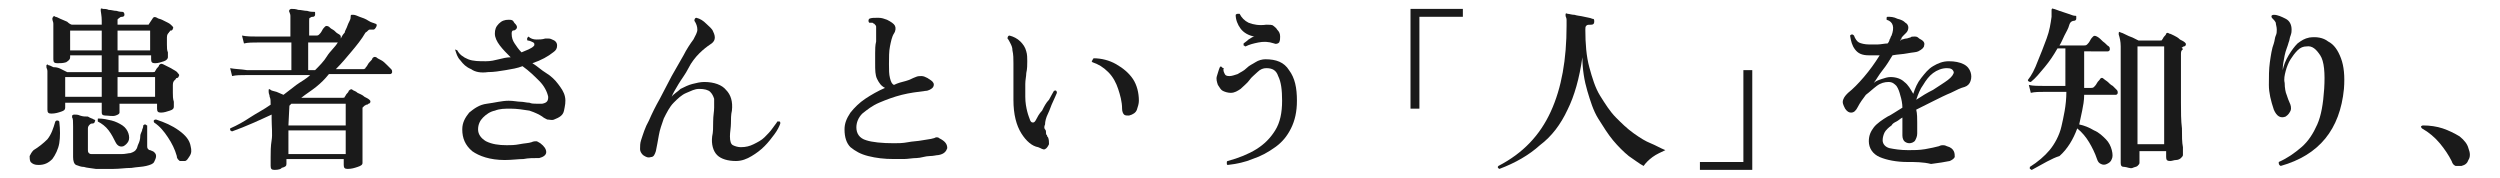
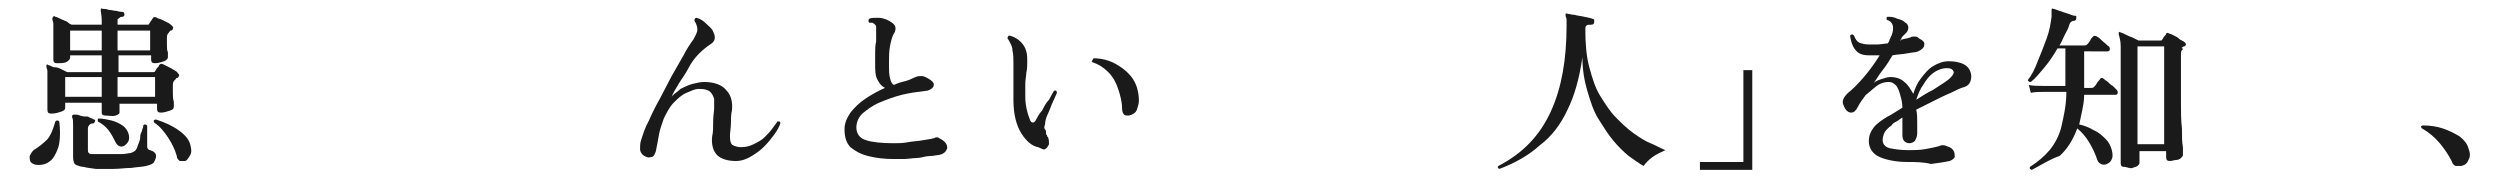
<svg xmlns="http://www.w3.org/2000/svg" version="1.1" id="レイヤー_1" x="0px" y="0px" viewBox="0 0 253.1 18" style="enable-background:new 0 0 253.1 18;" xml:space="preserve">
  <style type="text/css">
	.st0{fill:#1A1A1A;}
</style>
  <g id="a">
</g>
  <g id="b">
    <g id="c">
      <path class="st0" d="M3.9,16.7c-0.4,0-0.6-0.1-0.8-0.3C3,16.2,3,16,3,15.8c0.1-0.2,0.2-0.4,0.4-0.6c0.5-0.3,1-0.7,1.4-1.1    c0.4-0.5,0.6-1.1,0.8-1.8c0.1-0.1,0.1-0.1,0.2-0.1c0.1,0,0.1,0,0.2,0.1c0.1,0.8,0.1,1.6,0,2.2c-0.1,0.6-0.4,1.2-0.7,1.6    C4.9,16.5,4.5,16.7,3.9,16.7L3.9,16.7z M10.7,11.7c-0.3,0-0.4-0.1-0.4-0.3c0-0.1,0-0.2,0-0.4c0-0.2,0-0.4,0-0.6H6.6v0.5    c0,0.2-0.1,0.3-0.4,0.4c-0.3,0.1-0.6,0.2-1,0.2c-0.3,0-0.4-0.1-0.4-0.4c0-0.1,0-0.3,0-0.7c0-0.3,0-0.7,0-1.2c0-0.4,0-0.9,0-1.2    c0-0.3,0-0.6,0-0.8c0-0.2-0.1-0.3-0.1-0.4c0-0.1,0-0.1,0-0.2c0.1-0.1,0.1-0.1,0.2,0c0.1,0,0.3,0.1,0.5,0.2C5.8,6.8,6,6.9,6.2,7    c0.2,0.1,0.4,0.2,0.6,0.3h3.5V5.6H7.1v0.2C7.1,6,7,6.1,6.7,6.3C6.4,6.4,6.1,6.4,5.8,6.4C5.5,6.4,5.4,6.3,5.4,6c0-0.1,0-0.3,0-0.6    c0-0.3,0-0.7,0-1c0-0.4,0-0.8,0-1.1c0-0.4,0-0.7,0-0.9c0-0.2-0.1-0.3-0.1-0.5c0-0.1,0-0.1,0.1-0.2c0-0.1,0.1-0.1,0.2,0    c0.1,0,0.3,0.1,0.5,0.2c0.2,0.1,0.5,0.2,0.7,0.3C7,2.4,7.2,2.5,7.3,2.5h3V2.1c0-0.5-0.1-0.9-0.1-1c0-0.1,0-0.1,0-0.2    c0,0,0.1-0.1,0.2,0c0.2,0,0.4,0,0.6,0.1c0.3,0,0.5,0.1,0.8,0.1c0.3,0.1,0.5,0.1,0.6,0.1c0.1,0,0.2,0.1,0.2,0.3    c0,0.1-0.1,0.2-0.2,0.2c-0.1,0-0.2,0-0.3,0.1S11.9,1.9,11.9,2v0.5h3c0.1,0,0.2,0,0.2-0.1l0.4-0.6c0.1-0.1,0.2-0.1,0.4,0    c0.1,0.1,0.3,0.1,0.5,0.2c0.2,0.1,0.4,0.2,0.6,0.3c0.2,0.1,0.3,0.2,0.4,0.3c0.1,0.1,0.2,0.2,0.1,0.3c0,0.1-0.1,0.2-0.2,0.2    c-0.1,0-0.1,0-0.1,0.1c0,0-0.1,0-0.1,0.1c-0.1,0.1-0.2,0.2-0.2,0.5c0,0.2,0,0.4,0,0.7c0,0.3,0,0.6,0.1,0.8c0,0.2,0,0.4,0,0.5    c0,0.1-0.1,0.3-0.4,0.4c-0.3,0.1-0.6,0.2-0.9,0.2c-0.3,0-0.4-0.1-0.4-0.4V5.6h-3.3v1.7h3.5c0.1,0,0.2,0,0.2-0.1    c0.1-0.1,0.1-0.2,0.2-0.3s0.2-0.2,0.2-0.3c0.1-0.1,0.2-0.2,0.4-0.1c0.2,0.1,0.4,0.2,0.8,0.4c0.3,0.2,0.6,0.3,0.7,0.5    c0.1,0.1,0.2,0.2,0.1,0.3c0,0.1-0.1,0.2-0.2,0.2c0,0-0.1,0-0.1,0.1c0,0-0.1,0.1-0.1,0.1c-0.1,0.1-0.2,0.2-0.2,0.5    c0,0.2,0,0.5,0,0.8c0,0.3,0,0.6,0.1,0.9c0,0.3,0,0.4,0,0.5c0,0.2-0.1,0.3-0.4,0.4c-0.3,0.1-0.6,0.2-0.9,0.2    c-0.3,0-0.4-0.1-0.4-0.4v-0.5h-3.8v0.9c0,0.1-0.1,0.2-0.4,0.3S11,11.7,10.7,11.7L10.7,11.7z M6.6,9.8h3.7v-2H6.6    C6.6,7.8,6.6,9.8,6.6,9.8z M7.1,5.1h3.2v-2H7.1V5.1z M8.5,16.9c-0.3,0-0.5-0.1-0.8-0.2c-0.2-0.1-0.3-0.4-0.3-0.8v-3.1    c0-0.5,0-0.8-0.1-0.9c0-0.1,0-0.1,0-0.2c0,0,0.1-0.1,0.2-0.1c0.2,0,0.4,0,0.6,0.1c0.3,0.1,0.5,0.1,0.8,0.1C9.2,12,9.4,12,9.5,12.1    c0.1,0,0.2,0.1,0.1,0.2c0,0.1-0.1,0.2-0.2,0.2c-0.1,0-0.2,0-0.3,0.1C9,12.7,8.9,12.8,8.9,13v2.2c0,0.1,0,0.2,0.1,0.3    c0.1,0.1,0.2,0.1,0.3,0.1c0.1,0,0.4,0,0.7,0c0.3,0,0.7,0,1.1,0s0.8,0,1.2,0c0.4,0,0.7-0.1,0.9-0.1c0.3-0.1,0.5-0.2,0.6-0.4    c0.1-0.1,0.1-0.3,0.2-0.5c0.1-0.2,0.2-0.5,0.2-0.8s0.2-0.5,0.2-0.7c0.1-0.2,0.1-0.3,0.1-0.4c0.1-0.1,0.1-0.1,0.2-0.1    c0.1,0,0.1,0.1,0.2,0.1c0,0.1,0,0.2,0,0.4c0,0.2,0,0.4,0,0.6s0,0.5,0,0.7c0,0.2,0,0.3,0,0.4c0,0.1,0,0.2,0.1,0.3    c0.1,0.1,0.1,0.1,0.2,0.1c0.2,0.1,0.3,0.1,0.4,0.2c0.1,0.1,0.2,0.2,0.2,0.4c0,0.2-0.1,0.4-0.2,0.6s-0.4,0.3-0.8,0.4    c-0.4,0.1-0.9,0.1-1.5,0.2c-0.6,0-1.2,0.1-1.8,0.1c-0.6,0-1.2,0-1.8,0C9.1,17,8.8,17,8.5,16.9L8.5,16.9z M12.5,14.8    c-0.3,0.1-0.6,0-0.8-0.4c-0.2-0.4-0.4-0.8-0.7-1.2s-0.7-0.7-1.1-0.9c0-0.1,0-0.1,0-0.2C9.9,12,9.9,12,10,12c0.4,0,0.9,0.1,1.3,0.2    s0.8,0.3,1.1,0.5c0.3,0.2,0.5,0.5,0.6,0.8s0.1,0.6,0,0.8C12.9,14.5,12.7,14.7,12.5,14.8L12.5,14.8z M11.9,5.1h3.3v-2h-3.3V5.1    L11.9,5.1z M11.9,9.8h3.8v-2h-3.8V9.8z M18.7,16.3c-0.2,0-0.3,0-0.5,0c-0.1-0.1-0.3-0.2-0.3-0.5c-0.2-0.7-0.5-1.3-0.9-1.9    c-0.4-0.6-0.8-1.1-1.4-1.5c-0.1-0.2,0-0.3,0.2-0.3c0.9,0.3,1.6,0.6,2.3,1.1c0.7,0.5,1.1,1,1.2,1.6c0.1,0.4,0.1,0.7-0.1,1    S18.9,16.3,18.7,16.3L18.7,16.3z" />
-       <path class="st0" d="M27.8,17.2c-0.3,0-0.4-0.1-0.4-0.4c0-0.1,0-0.4,0-0.9c0-0.5,0-1.1,0.1-1.7s0-1.4,0-2.2v-0.2    c0-0.1,0-0.1,0-0.2c-1.3,0.6-2.6,1.2-4,1.7c-0.1,0-0.1-0.1-0.2-0.1c0-0.1,0-0.1,0-0.2c0.7-0.3,1.4-0.7,2-1.1s1.4-0.8,2.1-1.3    c0-0.4,0-0.6-0.1-0.8c0-0.2-0.1-0.3-0.1-0.5c0-0.1,0-0.1,0-0.2c0-0.1,0.1-0.1,0.2,0c0.1,0.1,0.3,0.1,0.6,0.2    c0.2,0.1,0.5,0.2,0.7,0.3c0.4-0.3,0.9-0.7,1.3-1S31,8,31.4,7.6H25c-0.6,0-1.1,0-1.5,0.1l-0.2-0.8C23.8,7,24.4,7,25,7.1h4.5V4.3    h-3.3c-0.6,0-1.1,0-1.5,0.1l-0.2-0.8c0.5,0.1,1,0.1,1.6,0.1h3.3V2.4c0-0.3,0-0.6,0-0.8c0-0.2-0.1-0.3-0.1-0.4    c-0.1-0.1,0-0.1,0-0.2c0,0,0.1-0.1,0.2-0.1c0.2,0,0.4,0,0.7,0.1c0.3,0,0.6,0.1,0.9,0.1c0.3,0.1,0.5,0.1,0.7,0.1    c0.1,0,0.1,0,0.1,0.1c0,0.1,0,0.1,0,0.2c0,0.1-0.1,0.2-0.2,0.2c-0.1,0-0.2,0-0.3,0.1c-0.1,0-0.1,0.1-0.1,0.3v1.5h0.7    c0.1,0,0.2,0,0.3-0.1c0.1-0.1,0.2-0.2,0.3-0.4s0.2-0.3,0.3-0.4c0.1-0.1,0.2-0.1,0.4,0c0.1,0.1,0.2,0.2,0.4,0.3    c0.2,0.1,0.3,0.3,0.5,0.4c0.2,0.1,0.3,0.2,0.3,0.3c0,0,0,0,0,0.1c0,0,0,0,0,0.1c0.1-0.2,0.2-0.4,0.4-0.6C34.9,3.2,35,3,35.1,2.8    c0.1-0.3,0.2-0.5,0.3-0.7s0.1-0.3,0.1-0.4c0-0.1,0-0.2,0.1-0.2c0,0,0.1,0,0.2,0c0.1,0,0.4,0.1,0.6,0.2c0.3,0.1,0.6,0.2,0.9,0.4    s0.5,0.2,0.7,0.3c0.1,0,0.2,0.1,0.1,0.3C38,2.9,37.9,3,37.8,3c-0.2,0-0.3,0-0.4,0c-0.1,0-0.2,0.2-0.4,0.3    c-0.4,0.7-0.9,1.3-1.4,1.9c-0.5,0.6-1,1.2-1.6,1.8h2.8C36.8,7,36.9,7,37,6.9c0-0.1,0.1-0.1,0.2-0.3s0.2-0.3,0.3-0.4    c0.1-0.1,0.2-0.2,0.2-0.3c0.1-0.1,0.2-0.2,0.4-0.1c0.1,0.1,0.3,0.2,0.5,0.3s0.4,0.3,0.6,0.5s0.3,0.3,0.4,0.4    c0.1,0.1,0.1,0.2,0.1,0.3c0,0.1-0.1,0.2-0.2,0.2h-6.2C32.9,8,32.5,8.4,32,8.8c-0.5,0.4-1,0.7-1.5,1.1h4.2c0.1,0,0.2,0,0.2-0.1    c0.1-0.1,0.1-0.2,0.2-0.3s0.2-0.2,0.2-0.3C35.5,9,35.6,9,35.7,9.1c0.1,0.1,0.3,0.1,0.5,0.3c0.2,0.1,0.5,0.2,0.7,0.4    c0.2,0.1,0.4,0.2,0.5,0.3c0.1,0.1,0.1,0.1,0.1,0.2s-0.1,0.2-0.2,0.2c-0.1,0.1-0.1,0.1-0.2,0.1s-0.1,0.1-0.2,0.1    c-0.1,0.1-0.1,0.1-0.2,0.2c0,0.1,0,0.2,0,0.3c0,0.5,0,1,0,1.6c0,0.6,0,1.1,0,1.7s0,1,0,1.4c0,0.4,0,0.6,0,0.6    c0,0.2-0.2,0.3-0.5,0.4s-0.6,0.2-1,0.2c-0.3,0-0.4-0.1-0.4-0.4v-0.6h-5.8v0.5c0,0.2-0.1,0.3-0.5,0.4    C28.5,17.1,28.2,17.2,27.8,17.2L27.8,17.2z M29.2,12.7H35v-2.2h-5.5c0,0-0.1,0.1-0.1,0.1s-0.1,0.1-0.1,0.1L29.2,12.7L29.2,12.7z     M29.2,15.6H35v-2.4h-5.8V15.6z M31.2,7.1h0.7c0.4-0.4,0.9-0.9,1.2-1.4s0.8-0.9,1.1-1.4h-3V7.1z" />
-       <path class="st0" d="M51.1,16.2c-1.5,0-2.6-0.4-3.3-0.9c-0.7-0.6-1-1.3-1-2.2c0-0.7,0.3-1.2,0.7-1.7c0.5-0.4,1-0.8,1.8-0.9    s1.5-0.3,2.2-0.3c0.5,0,0.9,0.1,1.2,0.1s0.6,0.1,0.9,0.1c0.2,0.1,0.5,0.1,0.7,0.1c0.2,0,0.4,0,0.6,0c0.5-0.1,0.6-0.3,0.6-0.7    c-0.1-0.5-0.4-1.1-0.9-1.6s-1-1-1.7-1.5c-0.5,0.2-1.1,0.3-1.7,0.4s-1.2,0.2-1.8,0.2c-0.7,0.1-1.3,0-1.7-0.3    c-0.5-0.2-0.8-0.5-1.1-0.9c-0.3-0.3-0.4-0.7-0.5-1C46,5,46.1,5,46.3,5.1c0.2,0.4,0.6,0.7,1.1,0.9s1.1,0.2,1.8,0.2    c0.5,0,0.9-0.1,1.3-0.2s0.8-0.2,1.2-0.2c-0.4-0.4-0.8-0.8-1.1-1.2c-0.3-0.4-0.5-0.8-0.5-1.2s0.1-0.7,0.4-1s0.6-0.4,1-0.4    c0.2,0,0.4,0,0.5,0.2s0.2,0.2,0.3,0.4c0.1,0.2,0,0.4-0.3,0.5C52,3,52,3.1,51.9,3.1c-0.1,0.1-0.1,0.2-0.1,0.3c0,0.4,0.1,0.7,0.3,1    c0.2,0.3,0.4,0.6,0.7,0.9c0.5-0.2,1-0.4,1.2-0.6c0.1-0.1,0.1-0.1,0.1-0.2c0-0.1,0-0.1-0.1-0.2c-0.2-0.1-0.4-0.2-0.6-0.2    c-0.1-0.2,0-0.3,0.1-0.4C53.7,3.9,54,4,54.3,4s0.6,0,0.9-0.1c0.1,0,0.2,0,0.3,0c0.1,0,0.2,0,0.4,0.1c0.3,0.1,0.5,0.3,0.5,0.6    c0,0.3-0.1,0.5-0.4,0.7c-0.5,0.4-1.2,0.8-2.1,1.1c0.5,0.3,0.9,0.7,1.4,1s0.9,0.7,1.2,1.1c0.3,0.4,0.6,0.8,0.7,1.3    c0.1,0.5,0,0.9-0.1,1.4s-0.5,0.7-1,0.9c-0.2,0.1-0.5,0-0.7,0c-0.2-0.1-0.4-0.2-0.5-0.3c-0.3-0.2-0.7-0.4-1.3-0.6    c-0.6-0.1-1.3-0.2-1.9-0.2c-0.6,0-1.1,0-1.6,0.2c-0.5,0.1-0.9,0.4-1.2,0.7c-0.3,0.3-0.5,0.7-0.5,1.2c0,0.5,0.3,0.9,0.8,1.2    c0.6,0.3,1.3,0.4,2.1,0.4c0.4,0,0.8,0,1.3-0.1c0.5-0.1,0.9-0.1,1.2-0.2c0.2-0.1,0.4-0.1,0.5-0.1c0.1,0,0.2,0.1,0.4,0.2    c0.4,0.3,0.6,0.6,0.6,0.9s-0.3,0.5-0.7,0.6C54,16,53.5,16,53,16.1C52.5,16.1,51.8,16.2,51.1,16.2L51.1,16.2z" />
      <path class="st0" d="M74.5,16.3c-0.8,0-1.5-0.2-1.9-0.6c-0.4-0.4-0.6-1.1-0.5-1.9c0.1-0.4,0.1-0.9,0.1-1.5s0.1-1,0.1-1.4    c0-0.3,0-0.6,0-0.9c-0.1-0.3-0.2-0.5-0.4-0.7s-0.6-0.3-1.1-0.3S70,9.2,69.5,9.4c-0.5,0.2-0.9,0.6-1.3,1s-0.7,1-1,1.6    c-0.2,0.6-0.4,1.1-0.5,1.7c-0.1,0.6-0.2,1.1-0.3,1.6c-0.1,0.3-0.2,0.6-0.5,0.6c-0.3,0.1-0.5,0-0.8-0.2c-0.2-0.2-0.3-0.4-0.3-0.6    c0-0.3,0-0.6,0.1-0.9c0.2-0.6,0.4-1.3,0.8-2c0.3-0.7,0.7-1.5,1.1-2.2c0.4-0.8,0.8-1.5,1.2-2.3c0.4-0.7,0.8-1.4,1.2-2.1    C69.5,5,69.9,4.4,70.2,4c0.2-0.4,0.4-0.7,0.4-1c0-0.3-0.1-0.6-0.3-0.9c0-0.2,0.1-0.3,0.2-0.3c0.4,0.1,0.7,0.3,1,0.6    c0.3,0.3,0.6,0.5,0.7,0.8c0.3,0.6,0.2,1-0.3,1.3c-0.3,0.2-0.7,0.5-1.1,0.9c-0.4,0.4-0.8,0.9-1.1,1.5s-0.7,1.1-1,1.6    s-0.6,1-0.7,1.3c0.2-0.3,0.6-0.5,0.9-0.8c0.4-0.2,0.8-0.4,1.2-0.5c0.4-0.1,0.8-0.2,1.2-0.2c1,0,1.8,0.3,2.2,0.8    c0.5,0.5,0.7,1.2,0.6,2.1c-0.1,0.4-0.1,0.9-0.1,1.3c0,0.4-0.1,0.9-0.1,1.3c0,0.5,0.1,0.8,0.3,0.9s0.5,0.2,0.8,0.2    c0.5,0,0.9-0.1,1.3-0.3c0.4-0.2,0.8-0.4,1.1-0.7s0.6-0.6,0.8-0.9c0.2-0.3,0.4-0.5,0.5-0.7c0.1,0,0.2,0,0.2,0    c0.1,0,0.1,0.1,0.1,0.2c-0.1,0.3-0.3,0.7-0.6,1.1s-0.6,0.8-1,1.2s-0.8,0.7-1.3,1C75.6,16.1,75.1,16.3,74.5,16.3L74.5,16.3z" />
      <path class="st0" d="M90.5,16.1c-1,0-1.8-0.1-2.6-0.3s-1.3-0.5-1.8-0.9c-0.4-0.4-0.6-1-0.6-1.8c0-0.6,0.2-1.1,0.6-1.7    c0.4-0.5,0.9-1,1.5-1.4s1.3-0.8,2-1.1C89.2,8.7,89,8.4,88.8,8c-0.2-0.4-0.2-0.9-0.2-1.6c0-0.3,0-0.6,0-1c0-0.4,0-0.8,0.1-1.2    c0-0.4,0-0.8,0-1c0-0.2,0-0.4,0-0.5c0-0.1-0.1-0.2-0.2-0.3c-0.1,0-0.1-0.1-0.2-0.1c-0.1,0-0.2,0-0.3,0c-0.1-0.1-0.1-0.3,0-0.4    c0.2-0.1,0.5-0.1,0.9-0.1s0.6,0.1,0.9,0.2c0.4,0.2,0.7,0.4,0.8,0.6s0.1,0.5-0.1,0.8c-0.2,0.3-0.3,0.8-0.4,1.3s-0.1,1.1-0.1,1.8    c0,0.6,0,1,0.1,1.4s0.2,0.6,0.4,0.7c0.4-0.2,0.8-0.3,1.2-0.4c0.4-0.1,0.7-0.3,1-0.4c0.2-0.1,0.4-0.1,0.6-0.1    c0.2,0,0.4,0.1,0.6,0.2c0.3,0.2,0.5,0.3,0.6,0.5c0.1,0.2,0,0.4-0.1,0.5s-0.4,0.3-0.7,0.3c-0.8,0.1-1.6,0.2-2.4,0.4    s-1.6,0.5-2.3,0.8s-1.2,0.7-1.7,1.1c-0.4,0.4-0.6,0.9-0.6,1.4c0,0.6,0.3,1.1,1,1.3c0.6,0.2,1.6,0.3,2.8,0.3c0.4,0,0.9,0,1.4-0.1    s1-0.1,1.5-0.2s0.8-0.1,1.1-0.2c0.1,0,0.2-0.1,0.3-0.1s0.2,0,0.3,0.1c0.6,0.3,0.8,0.6,0.8,1c-0.1,0.3-0.3,0.6-0.9,0.7    c-0.2,0-0.5,0.1-0.9,0.1S93.2,16,92.8,16c-0.4,0-0.9,0.1-1.3,0.1C91.1,16.1,90.7,16.1,90.5,16.1L90.5,16.1z" />
      <path class="st0" d="M105.1,14.9c-0.6-0.1-1.2-0.6-1.7-1.4s-0.8-1.9-0.8-3.4c0-0.4,0-0.8,0-1.2s0-0.7,0-1.1V6.4    c0-0.4,0-0.9-0.1-1.3c0-0.3-0.1-0.5-0.2-0.7c-0.1-0.2-0.2-0.4-0.3-0.5c0-0.2,0.1-0.3,0.2-0.3c0.4,0.1,0.8,0.3,1.1,0.6    c0.3,0.3,0.5,0.6,0.6,1c0.1,0.3,0.1,0.7,0.1,1s0,0.8-0.1,1.2c0,0.3-0.1,0.7-0.1,1.1c0,0.4,0,0.8,0,1.3c0,0.6,0.1,1.1,0.2,1.5    s0.2,0.6,0.3,0.9c0.1,0.2,0.2,0.2,0.3,0.2c0.1,0,0.2-0.1,0.3-0.3c0.1-0.2,0.3-0.6,0.6-0.9c0.2-0.4,0.4-0.8,0.7-1.1    c0.2-0.4,0.4-0.7,0.5-0.9c0.2-0.1,0.3,0,0.3,0.2c-0.1,0.2-0.2,0.5-0.4,0.9s-0.3,0.8-0.5,1.2c-0.2,0.4-0.3,0.8-0.3,1.1    c-0.1,0.2-0.1,0.4,0,0.5s0.1,0.2,0.1,0.4c0,0.1,0,0.1,0.1,0.2c0,0.1,0,0.1,0.1,0.2c0.1,0.2,0.1,0.5,0.1,0.7    c-0.1,0.2-0.2,0.4-0.4,0.5S105.4,15,105.1,14.9L105.1,14.9z M114.3,11.7c-0.2,0-0.4,0-0.5-0.1c-0.1-0.1-0.2-0.3-0.2-0.6    c0-0.7-0.2-1.4-0.4-2s-0.5-1.2-1-1.7s-1-0.8-1.6-1c-0.1-0.1-0.1-0.1,0-0.2c0-0.1,0.1-0.1,0.1-0.2c0.8,0,1.6,0.2,2.3,0.6    s1.3,0.9,1.7,1.5s0.6,1.4,0.6,2.2c0,0.3-0.1,0.6-0.2,0.9S114.7,11.6,114.3,11.7L114.3,11.7z" />
-       <path class="st0" d="M124.3,16.7c-0.1,0-0.1-0.1-0.1-0.2s0-0.2,0.1-0.2c1.1-0.3,2.1-0.7,2.9-1.2c0.8-0.5,1.4-1.1,1.9-1.9    s0.7-1.8,0.7-3c0-1.1-0.1-1.9-0.4-2.5c-0.2-0.6-0.6-0.8-1.2-0.8c-0.3,0-0.6,0.1-0.9,0.4s-0.6,0.5-0.8,0.8s-0.6,0.6-0.9,0.9    c-0.3,0.2-0.6,0.4-1,0.4c-0.3,0-0.6-0.1-0.8-0.2s-0.3-0.3-0.5-0.6c-0.1-0.3-0.2-0.6-0.1-0.9c0.1-0.3,0.2-0.7,0.3-0.9    c0.1-0.1,0.1-0.1,0.2,0s0.1,0.1,0.2,0.1c-0.1,0.2,0,0.4,0.1,0.6c0.1,0.2,0.3,0.2,0.5,0.2c0.2,0,0.5-0.1,0.8-0.2    c0.3-0.2,0.6-0.3,0.9-0.6s0.6-0.4,0.9-0.6s0.7-0.3,1-0.3c1.1,0,1.9,0.3,2.4,1.1c0.6,0.8,0.8,1.8,0.8,3.1c0,1.1-0.2,2-0.6,2.8    c-0.4,0.8-0.9,1.4-1.6,1.9s-1.4,0.9-2.3,1.2C126.1,16.4,125.2,16.6,124.3,16.7z M126.1,4.7c-0.1,0-0.1-0.1-0.2-0.1    c0-0.1,0-0.1,0-0.2c0.1-0.1,0.3-0.2,0.5-0.4c0.2-0.1,0.4-0.3,0.6-0.3c-0.6-0.1-1.1-0.4-1.4-0.8s-0.5-0.9-0.5-1.4    c0.1-0.1,0.1-0.1,0.2-0.1s0.1,0,0.2,0c0.2,0.4,0.5,0.7,0.9,0.9c0.5,0.2,1.1,0.3,1.8,0.2c0.3,0,0.6,0,0.7,0.1    c0.1,0.1,0.3,0.2,0.4,0.4c0.2,0.2,0.3,0.4,0.3,0.7c0,0.2,0,0.4-0.1,0.6c-0.1,0.1-0.3,0.2-0.5,0.1c-0.6-0.2-1.1-0.2-1.6-0.1    S126.5,4.5,126.1,4.7L126.1,4.7z" />
-       <path class="st0" d="M142.8,11V0.9h5.3v0.8h-4.4V11H142.8L142.8,11z" />
      <path class="st0" d="M151.8,17.1c-0.2-0.1-0.2-0.2-0.1-0.3c2.5-1.3,4.2-3.1,5.3-5.5c1.1-2.4,1.6-5.3,1.6-8.7c0-0.2,0-0.4,0-0.6    c0-0.2-0.1-0.3-0.1-0.4c0-0.1,0-0.2,0-0.2s0.1-0.1,0.2,0c0.2,0,0.4,0.1,0.7,0.1c0.3,0.1,0.6,0.1,1,0.2s0.6,0.1,0.8,0.2    c0.2,0,0.2,0.1,0.2,0.3c0,0.2-0.1,0.3-0.3,0.3c-0.3,0-0.4,0-0.5,0.1c-0.1,0.1-0.1,0.2-0.1,0.4c0,1.4,0.1,2.7,0.4,3.8    c0.3,1.1,0.6,2.1,1.1,2.9s1,1.6,1.6,2.2c0.6,0.6,1.1,1.1,1.8,1.6s1.2,0.8,1.7,1s1,0.5,1.5,0.7c-0.4,0.2-0.9,0.4-1.3,0.7    s-0.7,0.6-0.9,0.9c-0.4-0.2-0.9-0.6-1.5-1c-0.5-0.4-1.1-1-1.6-1.6c-0.5-0.6-1-1.4-1.5-2.2s-0.8-1.8-1.1-2.8    c-0.3-1-0.5-2.2-0.5-3.4c-0.3,2.1-0.8,3.9-1.5,5.3c-0.7,1.5-1.6,2.7-2.8,3.6C154.8,15.7,153.4,16.5,151.8,17.1L151.8,17.1z" />
      <path class="st0" d="M172.1,17.2v-0.8h4.4V7.1h0.9v10.1H172.1L172.1,17.2z" />
      <path class="st0" d="M193.1,16.4c-1.1,0-2.1-0.2-2.8-0.5c-0.7-0.3-1.1-0.9-1.1-1.6c0-0.6,0.2-1,0.5-1.4s0.9-0.8,1.4-1.1    c0.2-0.1,0.4-0.2,0.7-0.4s0.5-0.3,0.8-0.5c0-0.4-0.1-0.9-0.2-1.2c-0.1-0.4-0.2-0.7-0.4-1c-0.2-0.2-0.4-0.4-0.8-0.4    c-0.4,0-0.8,0.1-1.2,0.4s-0.7,0.6-1.1,0.9c-0.3,0.4-0.6,0.8-0.8,1.2c-0.2,0.4-0.4,0.6-0.7,0.6c-0.2,0-0.4-0.1-0.6-0.4    c-0.2-0.4-0.3-0.6-0.2-0.9c0.1-0.3,0.3-0.5,0.5-0.7c0.5-0.4,1-0.9,1.6-1.6c0.6-0.7,1.1-1.4,1.6-2.2c-0.2,0-0.4,0-0.6,0    c-0.2,0-0.4,0-0.5,0c-0.7,0-1.1-0.2-1.4-0.6c-0.3-0.4-0.4-0.8-0.5-1.4c0.1-0.1,0.2-0.2,0.4,0c0.1,0.3,0.3,0.6,0.5,0.7    s0.6,0.2,1,0.2c0.3,0,0.6,0,0.9,0c0.3,0,0.7-0.1,1-0.1c0.1-0.1,0.2-0.3,0.2-0.4c0.1-0.1,0.1-0.3,0.2-0.4c0.3-0.8,0.2-1.4-0.5-1.6    c0-0.1,0-0.1,0-0.2c0-0.1,0.1-0.1,0.1-0.1c0.3,0,0.6,0,1,0.2c0.4,0.1,0.6,0.2,0.8,0.4c0.2,0.1,0.3,0.3,0.3,0.5    c0,0.2-0.1,0.4-0.2,0.5c-0.1,0.1-0.2,0.2-0.3,0.3s-0.2,0.2-0.2,0.3c0,0-0.1,0.1-0.1,0.2S192.5,4,192.5,4c0.2,0,0.3-0.1,0.5-0.1    c0.1,0,0.3-0.1,0.4-0.1c0.1-0.1,0.2-0.1,0.4-0.1s0.3,0,0.5,0.2c0.4,0.2,0.6,0.4,0.5,0.7c0,0.2-0.2,0.4-0.6,0.6    c-0.2,0.1-0.6,0.1-1.1,0.2c-0.5,0.1-1,0.1-1.5,0.2c-0.3,0.5-0.6,1-1,1.5s-0.6,0.9-0.9,1.3c0.2-0.2,0.5-0.3,0.8-0.4    s0.6-0.2,0.9-0.2c0.6,0,1.1,0.2,1.4,0.5c0.4,0.3,0.6,0.7,0.9,1.2c0.2-0.6,0.4-1.1,0.8-1.6s0.7-0.9,1.2-1.2s1-0.5,1.6-0.5    c0.6,0,1.1,0.1,1.5,0.3c0.4,0.2,0.6,0.5,0.7,0.8s0.1,0.6,0,0.9c-0.1,0.3-0.3,0.5-0.6,0.6c-0.4,0.1-0.8,0.3-1.4,0.6    c-0.5,0.2-1.1,0.5-1.7,0.8s-1.2,0.6-1.8,0.9c0.1,0.4,0.1,0.9,0.1,1.3c0,0.4,0,0.8,0,1.1s-0.1,0.5-0.2,0.7s-0.4,0.3-0.6,0.3    s-0.4-0.1-0.5-0.2c-0.1-0.1-0.2-0.3-0.2-0.6c0-0.1,0-0.4,0-0.7c0-0.3,0-0.7,0-1.1c-0.2,0.1-0.4,0.3-0.6,0.4s-0.4,0.2-0.5,0.4    c-0.3,0.2-0.6,0.5-0.7,0.7s-0.2,0.5-0.2,0.8c0,0.4,0.3,0.7,0.7,0.8c0.5,0.1,1.1,0.2,1.9,0.2c0.6,0,1.1,0,1.7-0.1s1-0.2,1.4-0.3    c0.2-0.1,0.3-0.1,0.4-0.1c0.1,0,0.2,0,0.4,0.1c0.4,0.1,0.6,0.3,0.7,0.5s0.1,0.4,0.1,0.6c-0.1,0.2-0.3,0.3-0.5,0.4    c-0.5,0.1-1.1,0.2-1.9,0.3C194.7,16.4,193.9,16.4,193.1,16.4L193.1,16.4z M194,10.1c0.6-0.4,1.1-0.7,1.7-1c0.6-0.4,1.1-0.7,1.5-1    c0.4-0.3,0.6-0.6,0.6-0.8c-0.1-0.3-0.3-0.4-0.7-0.4c-0.5,0-1,0.2-1.4,0.5s-0.7,0.7-1,1.2C194.4,9,194.2,9.5,194,10.1L194,10.1z" />
      <path class="st0" d="M205.7,17.2c-0.1,0-0.1-0.1-0.2-0.1c0-0.1,0-0.1,0-0.2c0.8-0.5,1.5-1.1,2-1.7s1-1.5,1.2-2.4s0.5-2.1,0.5-3.5    h-2.1c-0.6,0-1.1,0-1.5,0.1l-0.2-0.8c0.4,0.1,1,0.1,1.6,0.1h2.1c0-0.1,0-0.2,0-0.3V4.9h-0.8c-0.4,0.7-0.8,1.3-1.3,1.9    s-0.9,1.1-1.4,1.5c-0.2,0-0.3-0.1-0.3-0.2c0.4-0.5,0.7-1.1,1-1.9c0.3-0.7,0.6-1.5,0.9-2.3s0.4-1.5,0.5-2.2c0-0.2,0-0.3,0-0.4V1    c0-0.1,0.1-0.2,0.2-0.1c0.1,0,0.3,0.1,0.6,0.2s0.6,0.2,0.9,0.3c0.3,0.1,0.5,0.2,0.7,0.2c0.1,0,0.1,0,0.1,0.1c0,0.1,0,0.1,0,0.2    c0,0.1-0.1,0.2-0.2,0.2c-0.2,0-0.4,0.1-0.5,0.4c-0.1,0.4-0.3,0.7-0.5,1.1s-0.3,0.7-0.5,1h2.5c0.1,0,0.2,0,0.3-0.1    c0.1-0.1,0.2-0.2,0.3-0.4c0.1-0.2,0.2-0.3,0.3-0.4c0.1-0.1,0.2-0.1,0.4,0c0.2,0.1,0.4,0.3,0.6,0.5c0.3,0.2,0.4,0.4,0.6,0.5    c0.1,0.1,0.1,0.2,0.1,0.3c0,0.1-0.1,0.2-0.2,0.2H211v3.3c0,0.1,0,0.1,0,0.2c0,0.1,0,0.2,0,0.2h0.7c0.1,0,0.2,0,0.3-0.1    c0.1-0.1,0.2-0.2,0.3-0.4s0.3-0.3,0.3-0.4c0.1-0.1,0.2-0.2,0.4,0c0.1,0.1,0.3,0.2,0.4,0.3s0.3,0.3,0.5,0.4    c0.2,0.2,0.3,0.3,0.4,0.4c0.1,0.1,0.1,0.2,0.1,0.3c0,0.1-0.1,0.2-0.2,0.2H211c0,0.6-0.1,1.1-0.2,1.6c-0.1,0.5-0.2,0.9-0.3,1.4    c0.5,0.1,1,0.3,1.5,0.6c0.5,0.2,0.9,0.6,1.2,0.9s0.5,0.7,0.6,1.1c0.1,0.4,0.1,0.7,0,0.9c-0.1,0.3-0.3,0.4-0.5,0.5    c-0.2,0.1-0.4,0.1-0.6,0c-0.2-0.1-0.3-0.2-0.4-0.5c-0.2-0.6-0.5-1.2-0.8-1.7c-0.3-0.5-0.7-1-1.2-1.4c-0.4,1.1-1,2.1-1.8,2.8    C207.8,16,206.8,16.6,205.7,17.2L205.7,17.2z M215.1,16.9c-0.3,0-0.4-0.1-0.4-0.4c0-0.1,0-0.4,0-1c0-0.6,0-1.3,0-2.2    c0-0.9,0-1.9,0-3s0-2.2,0-3.3c0-1,0-1.7,0-2.3c0-0.5-0.1-0.9-0.2-1.2c0-0.1,0-0.1,0-0.2c0.1-0.1,0.1-0.1,0.2,0    c0.1,0,0.3,0.1,0.5,0.2c0.2,0.1,0.4,0.2,0.7,0.3c0.2,0.1,0.4,0.2,0.6,0.3h2.2c0.1,0,0.2,0,0.2-0.1c0.1-0.1,0.1-0.2,0.2-0.3    s0.2-0.2,0.2-0.3c0.1-0.1,0.2-0.1,0.3,0c0.1,0,0.3,0.1,0.5,0.2s0.4,0.2,0.6,0.4c0.2,0.1,0.4,0.2,0.5,0.3c0.1,0.1,0.1,0.1,0.1,0.2    c0,0.1-0.1,0.2-0.2,0.2c-0.1,0-0.1,0.1-0.2,0.1S221,4.9,221,5c-0.2,0.1-0.2,0.3-0.2,0.5v2c0,1,0,2,0,2.9c0,0.9,0,1.8,0.1,2.6    c0,0.8,0,1.4,0.1,1.9c0,0.5,0,0.7,0,0.8c0,0.1-0.1,0.2-0.2,0.3c-0.1,0.1-0.3,0.2-0.5,0.2s-0.4,0.1-0.6,0.1c-0.3,0-0.4-0.1-0.4-0.4    v-0.6h-2.7v1.2c0,0.1-0.1,0.2-0.2,0.3c-0.1,0.1-0.3,0.1-0.5,0.2S215.3,16.9,215.1,16.9L215.1,16.9z M216.4,14.6h2.7V4.7h-2.7V14.6    L216.4,14.6z" />
-       <path class="st0" d="M230.9,16.8c-0.2-0.1-0.2-0.2-0.2-0.4c0.9-0.4,1.6-0.9,2.3-1.5c0.7-0.6,1.2-1.4,1.6-2.3    c0.4-0.9,0.6-2.1,0.7-3.6c0.1-1.6,0-2.8-0.4-3.4s-0.8-1-1.4-0.9c-0.3,0-0.6,0.1-0.9,0.4s-0.5,0.6-0.7,0.9s-0.4,0.8-0.5,1.2    c-0.1,0.4-0.2,0.8-0.1,1.2c0,0.5,0.1,1,0.2,1.2c0.1,0.3,0.2,0.6,0.3,0.8s0.2,0.5,0.1,0.8c-0.1,0.2-0.2,0.4-0.5,0.6    c-0.5,0.2-0.9,0-1.2-0.7c-0.3-0.9-0.5-1.7-0.5-2.5s0-1.6,0.1-2.3c0.1-0.7,0.2-1.4,0.4-1.9c0.1-0.3,0.1-0.6,0.2-0.8    c0.1-0.2,0.1-0.4,0.1-0.6c0-0.3-0.1-0.5-0.1-0.7c-0.1-0.2-0.2-0.3-0.4-0.5c-0.1-0.2,0-0.3,0.2-0.3c0.4,0,0.8,0.2,1.2,0.4    c0.4,0.2,0.6,0.6,0.6,1.1c0,0.2,0,0.3-0.1,0.6c-0.1,0.2-0.1,0.5-0.2,0.7c-0.1,0.4-0.3,0.8-0.4,1.3s-0.2,1-0.2,1.5    c0.1-0.5,0.3-1,0.6-1.5c0.3-0.5,0.6-0.9,0.9-1.2c0.4-0.3,0.7-0.5,1.2-0.6c0.7-0.1,1.4,0,1.9,0.4c0.6,0.3,1,0.9,1.3,1.7    s0.4,1.8,0.3,3.1C236.9,13.1,234.8,15.7,230.9,16.8L230.9,16.8z" />
      <path class="st0" d="M249.2,16.8c-0.2,0-0.4,0-0.6,0c-0.2-0.1-0.3-0.2-0.4-0.5c-0.3-0.6-0.7-1.2-1.2-1.8c-0.5-0.6-1.1-1.1-1.8-1.5    c-0.1-0.1-0.1-0.2-0.1-0.2s0.1-0.1,0.2-0.1c0.7,0,1.4,0.1,2,0.3s1.2,0.5,1.7,0.8c0.5,0.4,0.8,0.8,0.9,1.2c0.2,0.5,0.2,0.9,0,1.2    C249.8,16.5,249.6,16.7,249.2,16.8L249.2,16.8z" />
    </g>
  </g>
</svg>